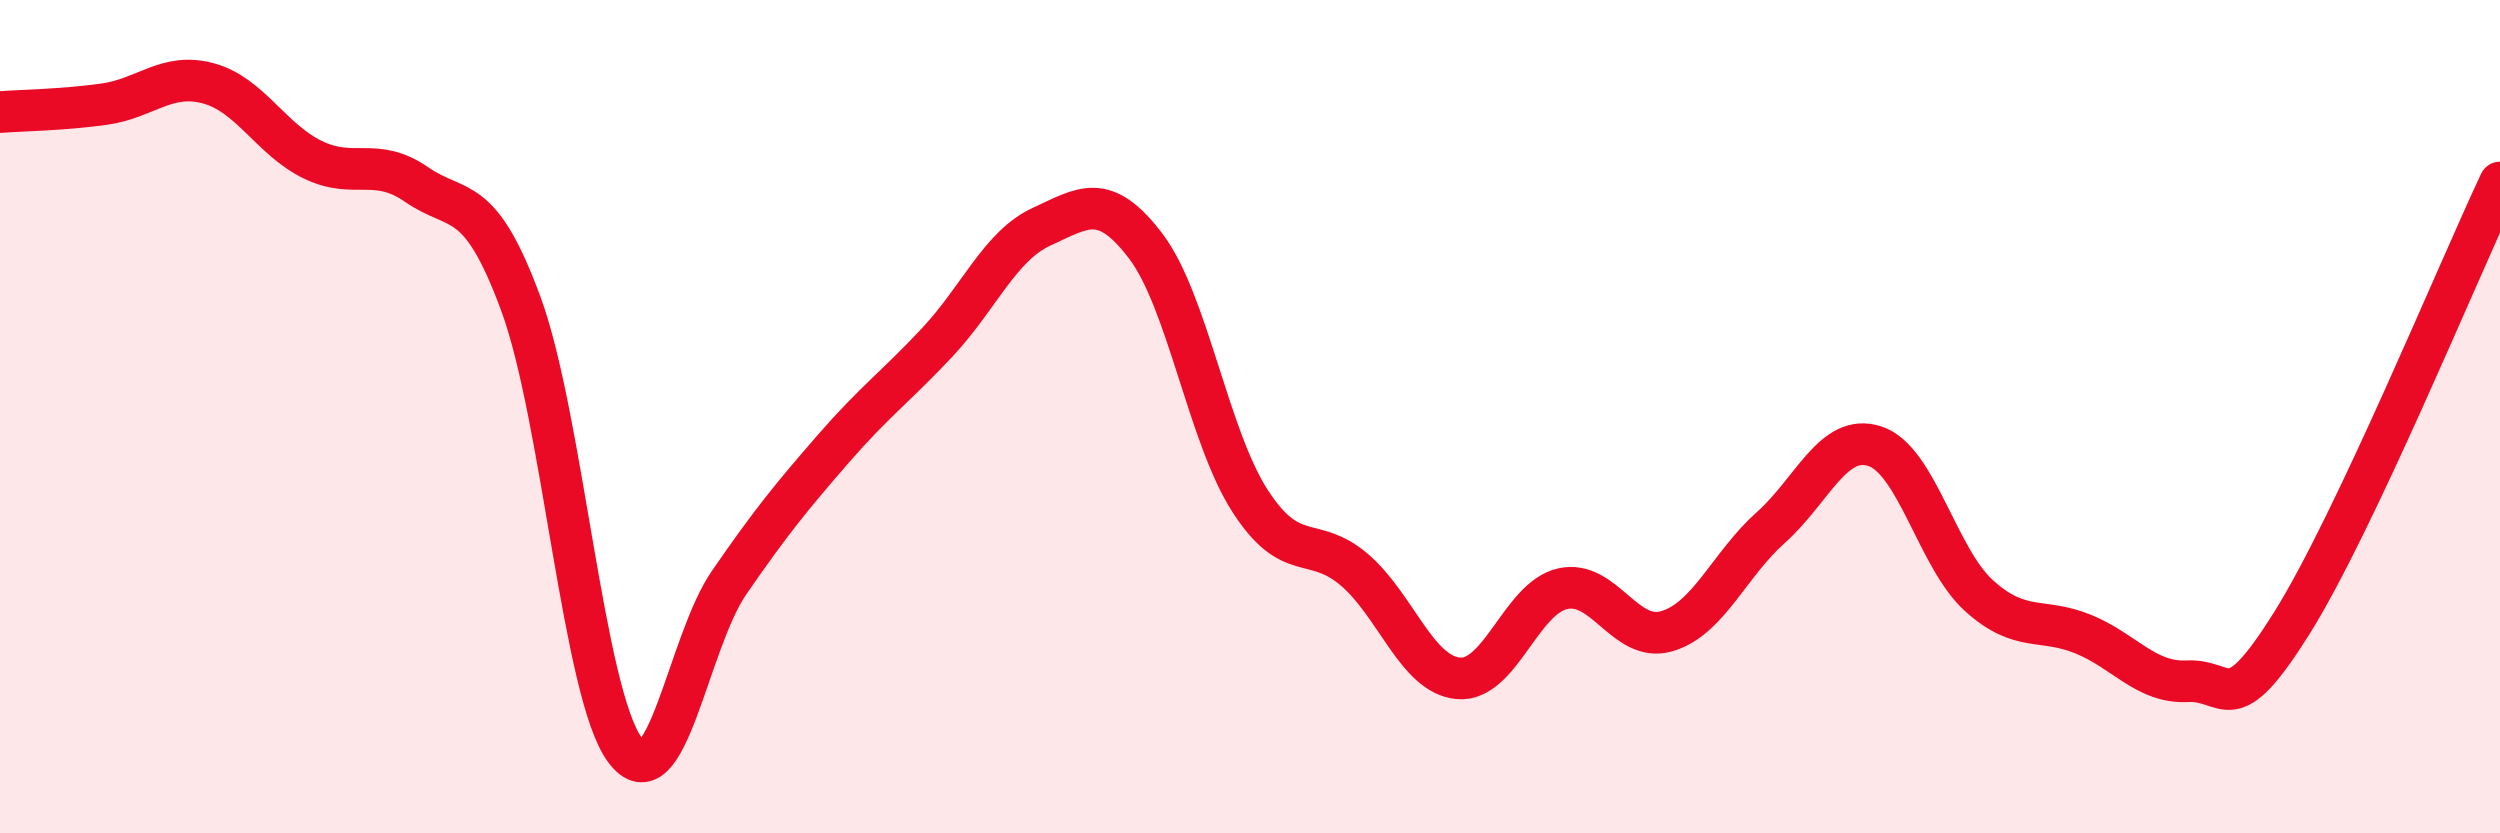
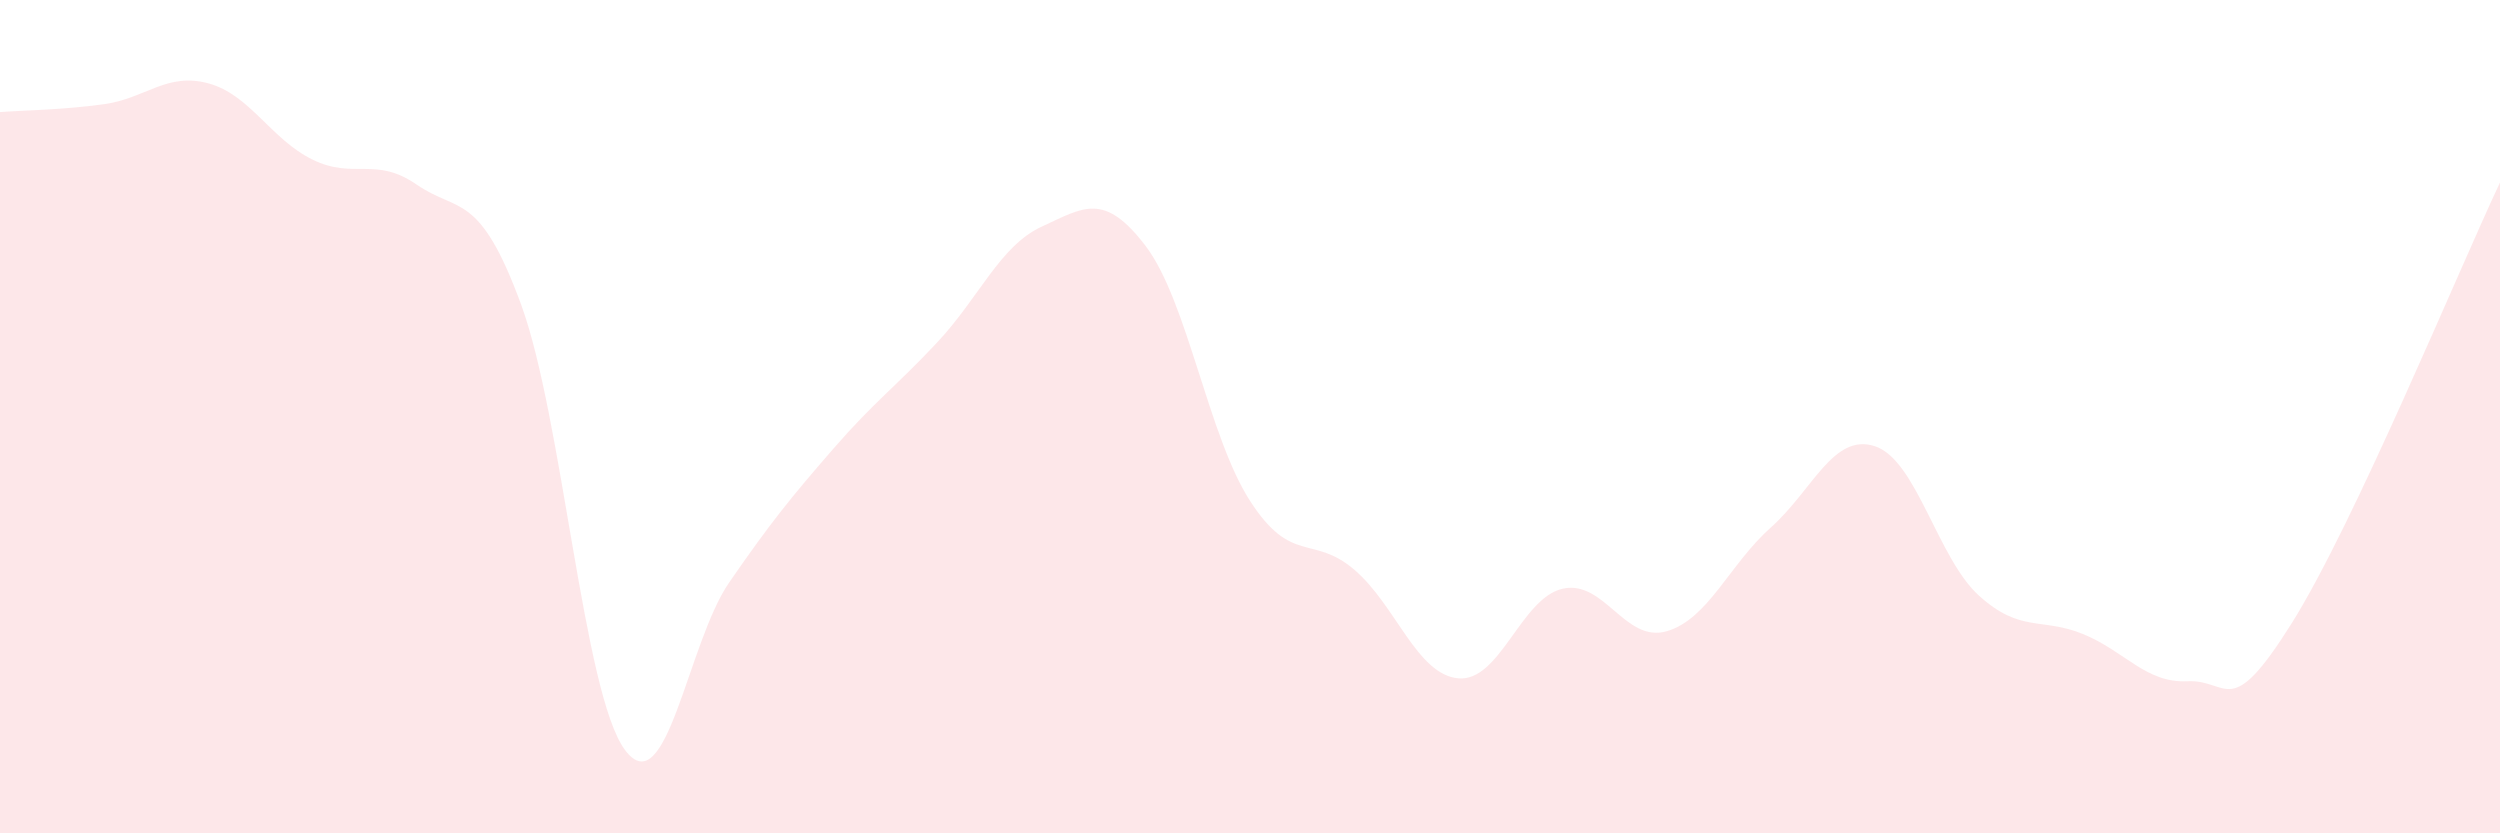
<svg xmlns="http://www.w3.org/2000/svg" width="60" height="20" viewBox="0 0 60 20">
  <path d="M 0,2.69 C 0.5,2.65 1.5,2.64 2.5,2.5 C 3.5,2.36 4,1.73 5,2 C 6,2.27 6.5,3.34 7.5,3.83 C 8.5,4.32 9,3.74 10,4.43 C 11,5.12 11.5,4.58 12.5,7.29 C 13.5,10 14,16.66 15,18 C 16,19.34 16.5,15.43 17.5,13.98 C 18.5,12.53 19,11.92 20,10.77 C 21,9.62 21.5,9.28 22.5,8.21 C 23.5,7.14 24,5.9 25,5.44 C 26,4.98 26.5,4.59 27.5,5.91 C 28.5,7.23 29,10.47 30,12.02 C 31,13.57 31.5,12.82 32.5,13.67 C 33.5,14.52 34,16.19 35,16.28 C 36,16.37 36.5,14.36 37.5,14.13 C 38.5,13.9 39,15.44 40,15.15 C 41,14.86 41.5,13.55 42.5,12.66 C 43.5,11.77 44,10.38 45,10.71 C 46,11.04 46.5,13.4 47.5,14.3 C 48.5,15.2 49,14.81 50,15.22 C 51,15.63 51.5,16.4 52.5,16.35 C 53.5,16.3 53.5,17.35 55,14.96 C 56.5,12.57 59,6.5 60,4.38L60 20L0 20Z" fill="#EB0A25" opacity="0.1" stroke-linecap="round" stroke-linejoin="round" />
-   <path d="M 0,2.69 C 0.5,2.65 1.5,2.64 2.5,2.5 C 3.5,2.36 4,1.73 5,2 C 6,2.27 6.5,3.34 7.5,3.83 C 8.5,4.32 9,3.74 10,4.43 C 11,5.12 11.5,4.58 12.5,7.29 C 13.5,10 14,16.66 15,18 C 16,19.34 16.5,15.43 17.5,13.98 C 18.5,12.53 19,11.92 20,10.77 C 21,9.62 21.5,9.28 22.5,8.21 C 23.5,7.14 24,5.9 25,5.44 C 26,4.98 26.5,4.59 27.5,5.91 C 28.5,7.23 29,10.47 30,12.02 C 31,13.57 31.5,12.82 32.5,13.67 C 33.5,14.52 34,16.19 35,16.28 C 36,16.37 36.5,14.36 37.5,14.13 C 38.5,13.9 39,15.44 40,15.15 C 41,14.86 41.5,13.55 42.5,12.66 C 43.5,11.77 44,10.38 45,10.71 C 46,11.04 46.5,13.4 47.5,14.3 C 48.5,15.2 49,14.81 50,15.22 C 51,15.63 51.5,16.4 52.5,16.35 C 53.5,16.3 53.5,17.35 55,14.96 C 56.5,12.57 59,6.5 60,4.38" stroke="#EB0A25" stroke-width="1" fill="none" stroke-linecap="round" stroke-linejoin="round" />
</svg>